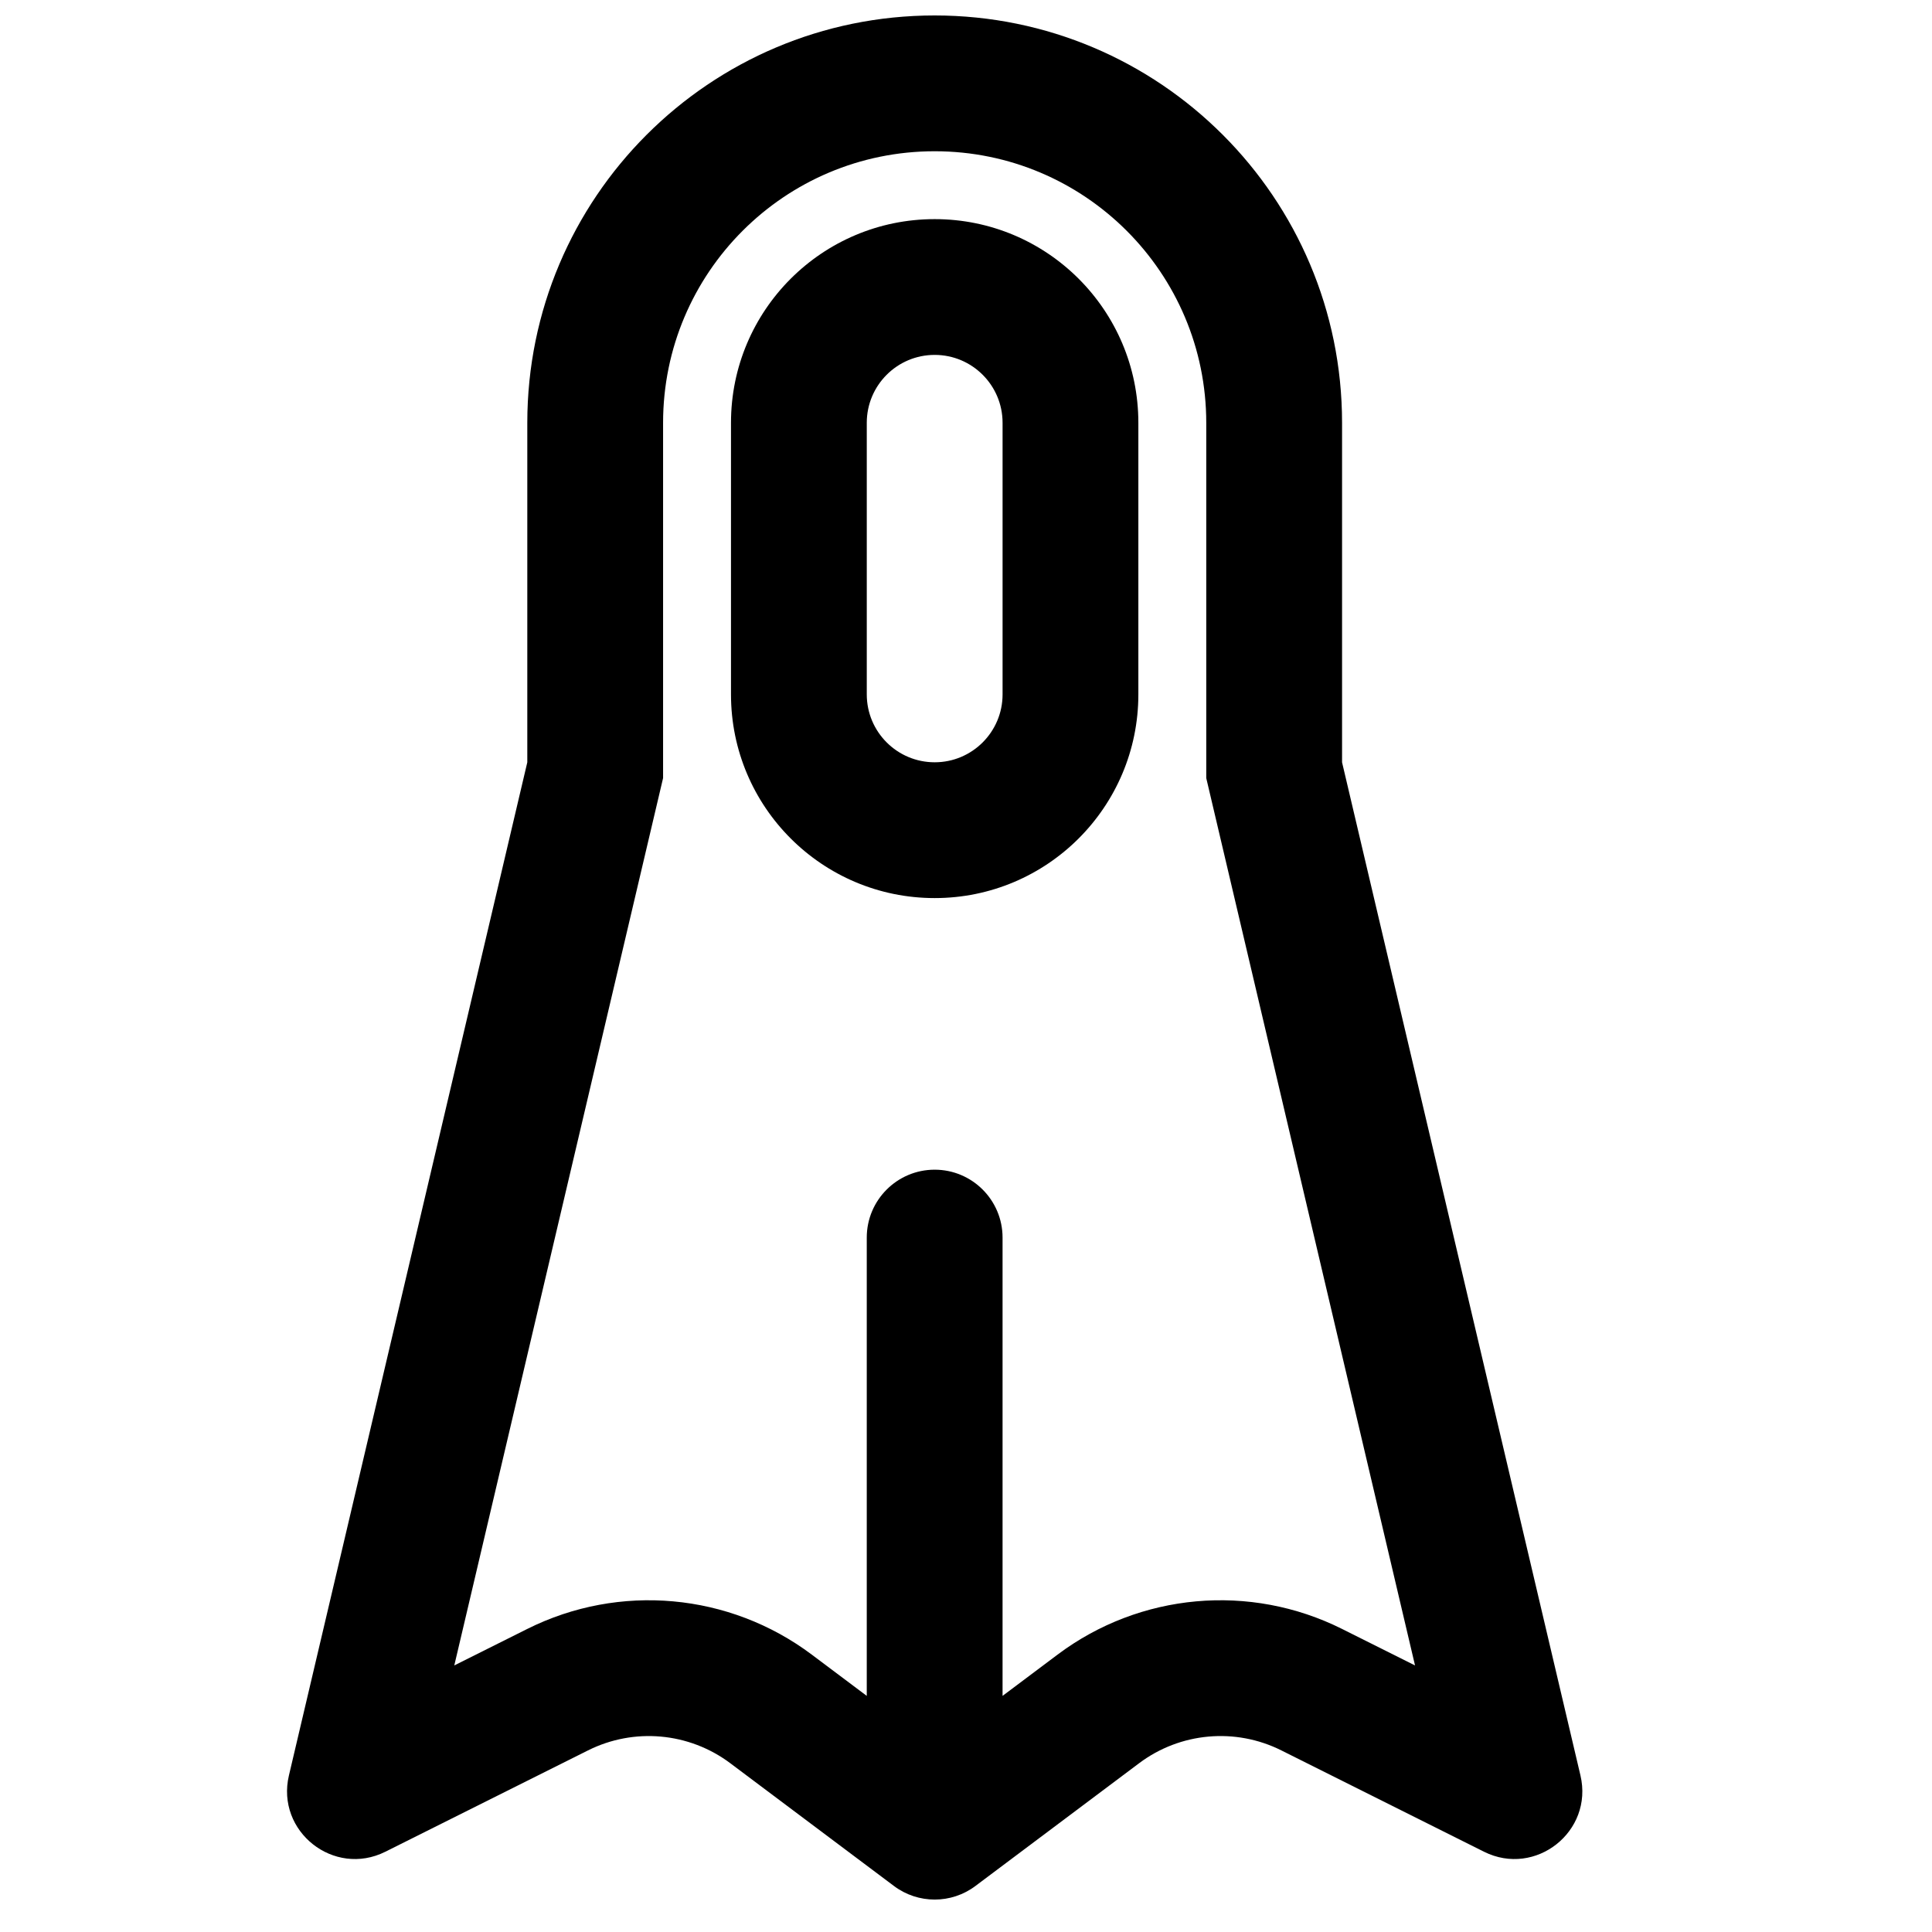
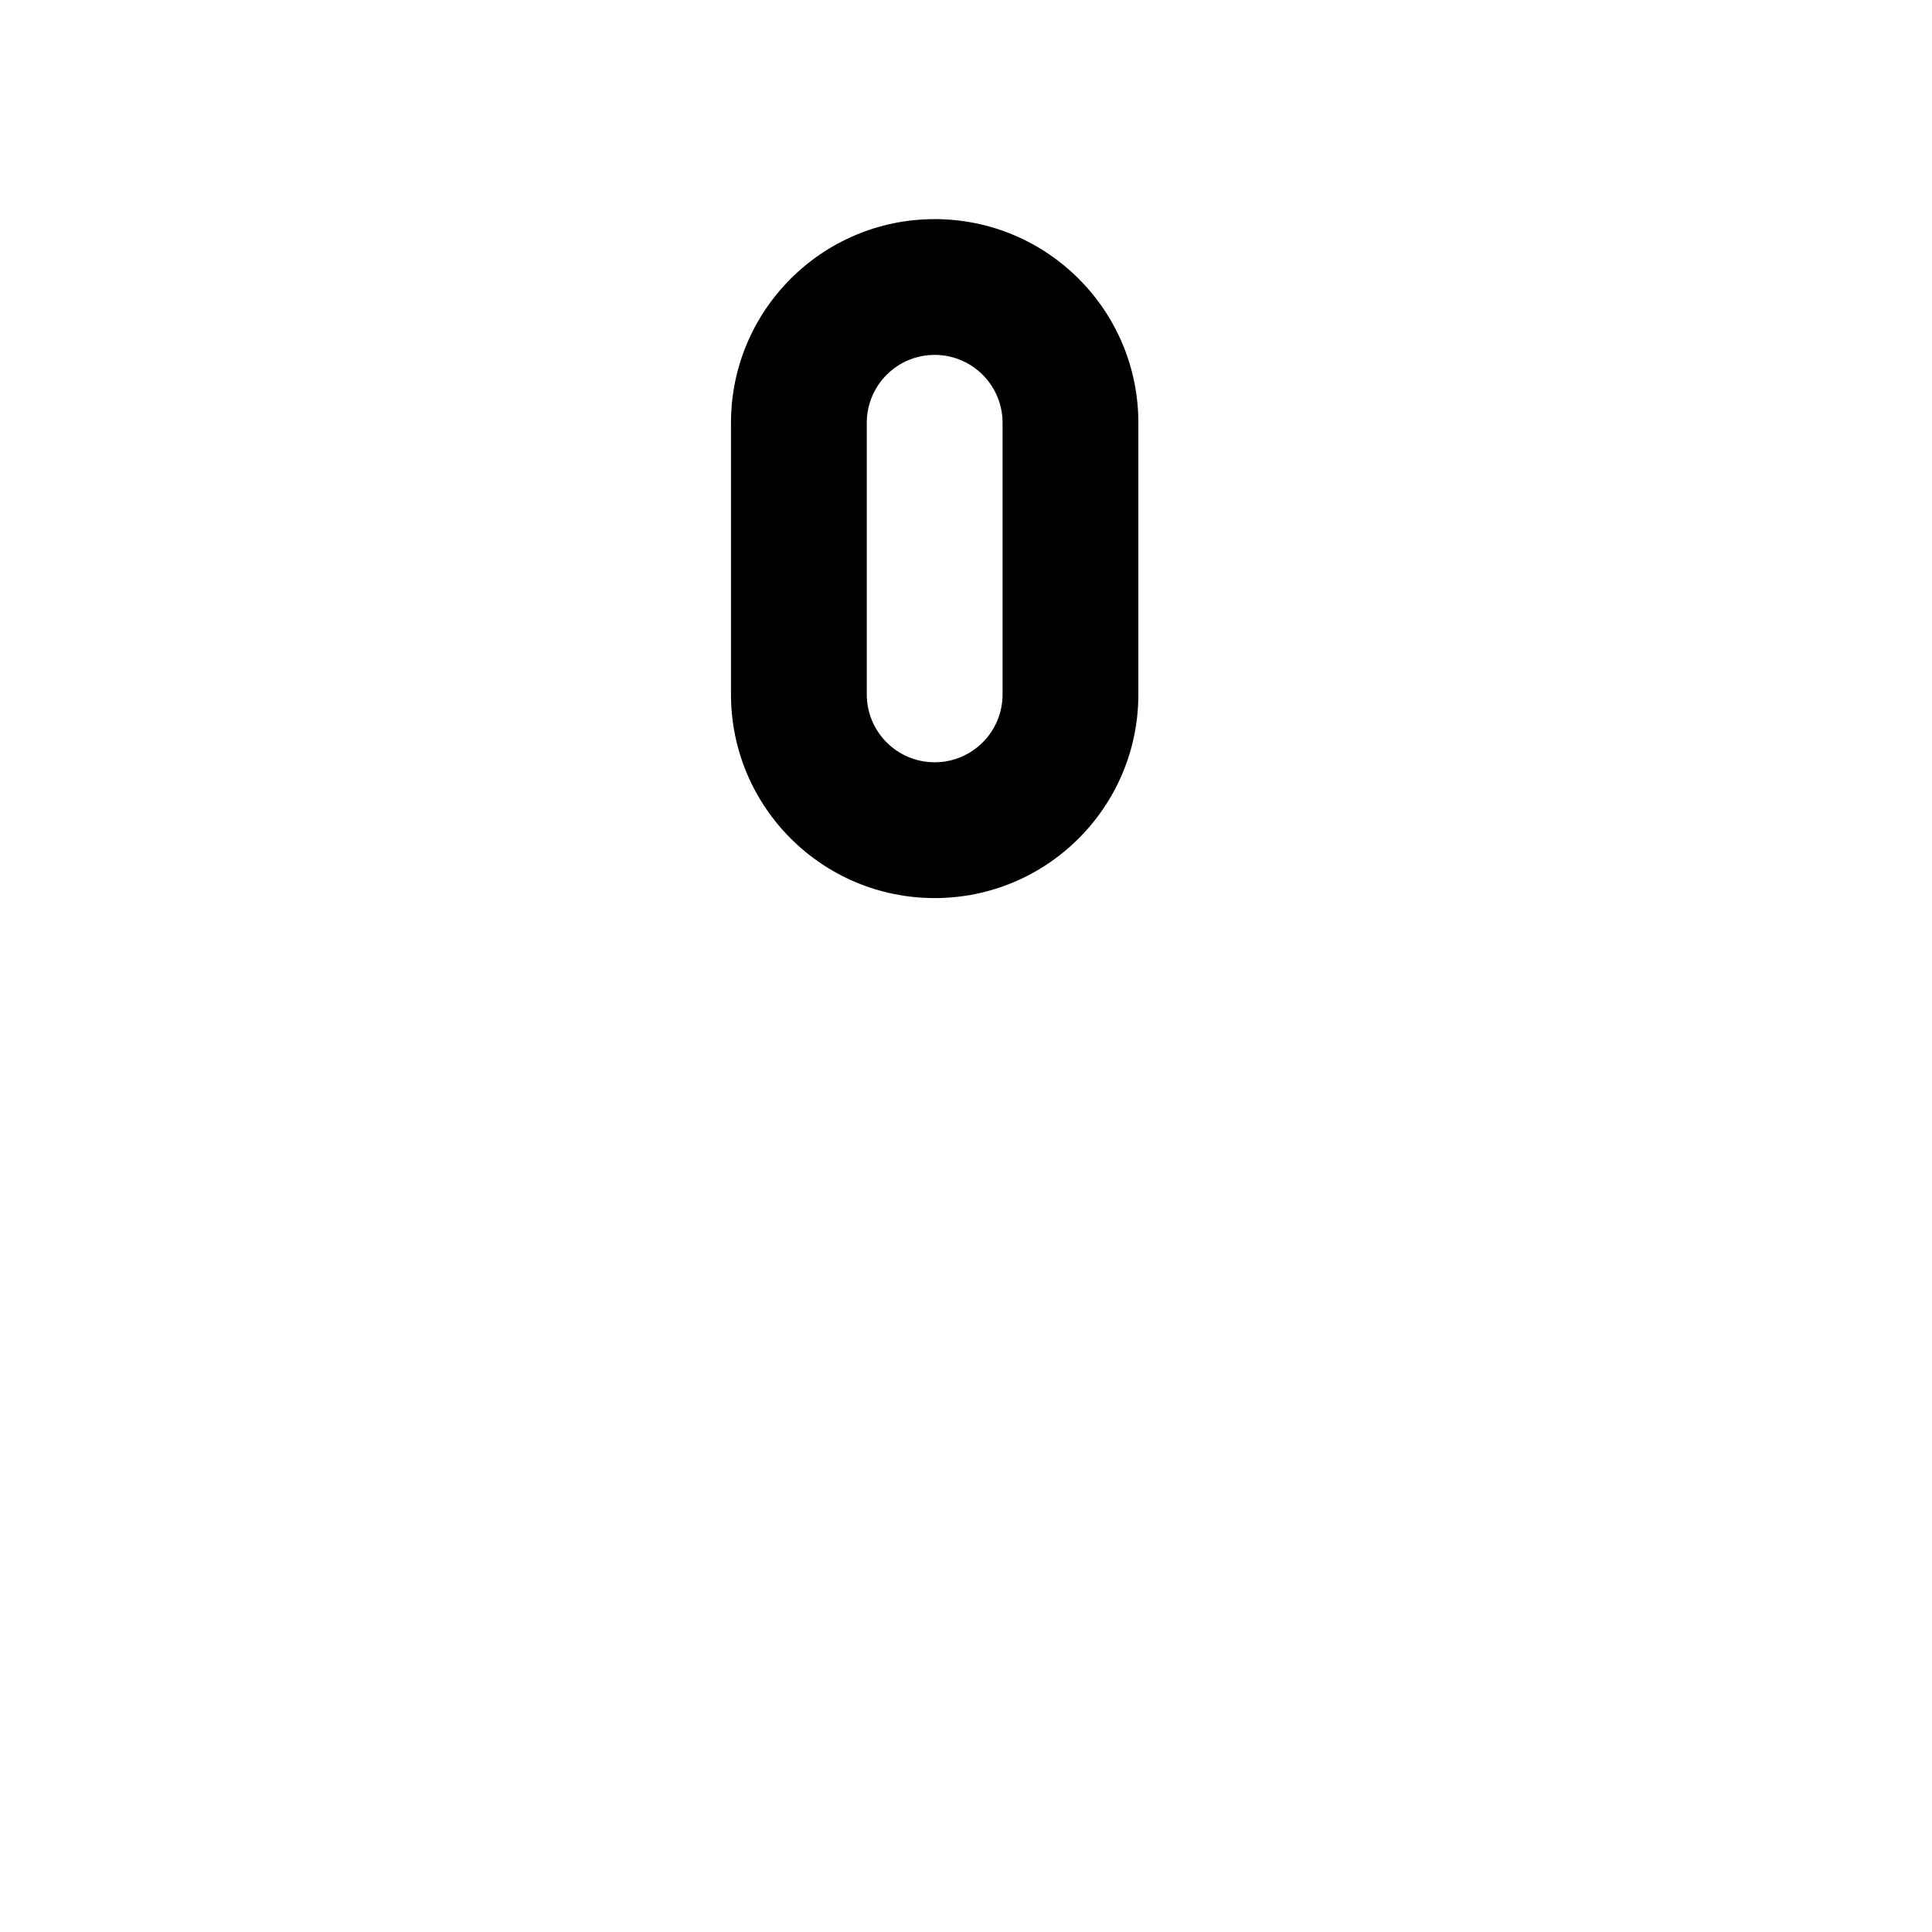
<svg xmlns="http://www.w3.org/2000/svg" width="800px" height="800px" version="1.1" viewBox="144 144 512 512">
  <defs>
    <clipPath id="a">
-       <path d="m220 148.09h344v499.91h-344z" />
-     </clipPath>
+       </clipPath>
  </defs>
  <path d="m391.7 202.07c-29.812 0-53.98 24.168-53.98 53.98v71.973c0 29.812 24.168 53.977 53.98 53.977 29.809 0 53.977-24.164 53.977-53.977v-71.973c0-29.812-24.168-53.98-53.977-53.98zm17.992 125.95v-71.973c0-9.938-8.055-17.996-17.992-17.996s-17.996 8.059-17.996 17.996v71.973c0 9.938 8.059 17.992 17.996 17.992s17.992-8.055 17.992-17.992z" fill-rule="evenodd" />
  <g clip-path="url(#a)">
-     <path d="m283.74 346.02-63.172 268.49c-3.496 14.852 11.914 27.035 25.559 20.215l53.707-26.852c12.191-6.098 26.781-4.781 37.688 3.394l43.383 32.539c6.398 4.801 15.195 4.801 21.59 0l43.387-32.539c10.902-8.176 25.492-9.492 37.684-3.394l53.707 26.852c13.645 6.82 29.055-5.363 25.562-20.215l-63.176-268.49v-89.965c0-59.625-48.336-107.96-107.96-107.96-59.625 0-107.96 48.336-107.96 107.96zm179.93 4.176v-94.141c0-39.75-32.227-71.973-71.973-71.973-39.75 0-71.973 32.223-71.973 71.973v94.141l-55.332 235.16 19.344-9.672c24.383-12.191 53.562-9.562 75.371 6.793l14.594 10.949v-121.45c0-9.938 8.059-17.996 17.996-17.996s17.992 8.059 17.992 17.996v121.45l14.594-10.949c21.809-16.355 50.988-18.984 75.371-6.793l19.344 9.672z" fill-rule="evenodd" />
+     <path d="m283.74 346.02-63.172 268.49c-3.496 14.852 11.914 27.035 25.559 20.215l53.707-26.852c12.191-6.098 26.781-4.781 37.688 3.394l43.383 32.539c6.398 4.801 15.195 4.801 21.59 0l43.387-32.539c10.902-8.176 25.492-9.492 37.684-3.394l53.707 26.852c13.645 6.82 29.055-5.363 25.562-20.215l-63.176-268.49v-89.965c0-59.625-48.336-107.96-107.96-107.96-59.625 0-107.96 48.336-107.96 107.96zm179.93 4.176v-94.141c0-39.75-32.227-71.973-71.973-71.973-39.75 0-71.973 32.223-71.973 71.973v94.141l-55.332 235.16 19.344-9.672c24.383-12.191 53.562-9.562 75.371 6.793l14.594 10.949v-121.45c0-9.938 8.059-17.996 17.996-17.996s17.992 8.059 17.992 17.996v121.45l14.594-10.949c21.809-16.355 50.988-18.984 75.371-6.793l19.344 9.672" fill-rule="evenodd" />
  </g>
</svg>